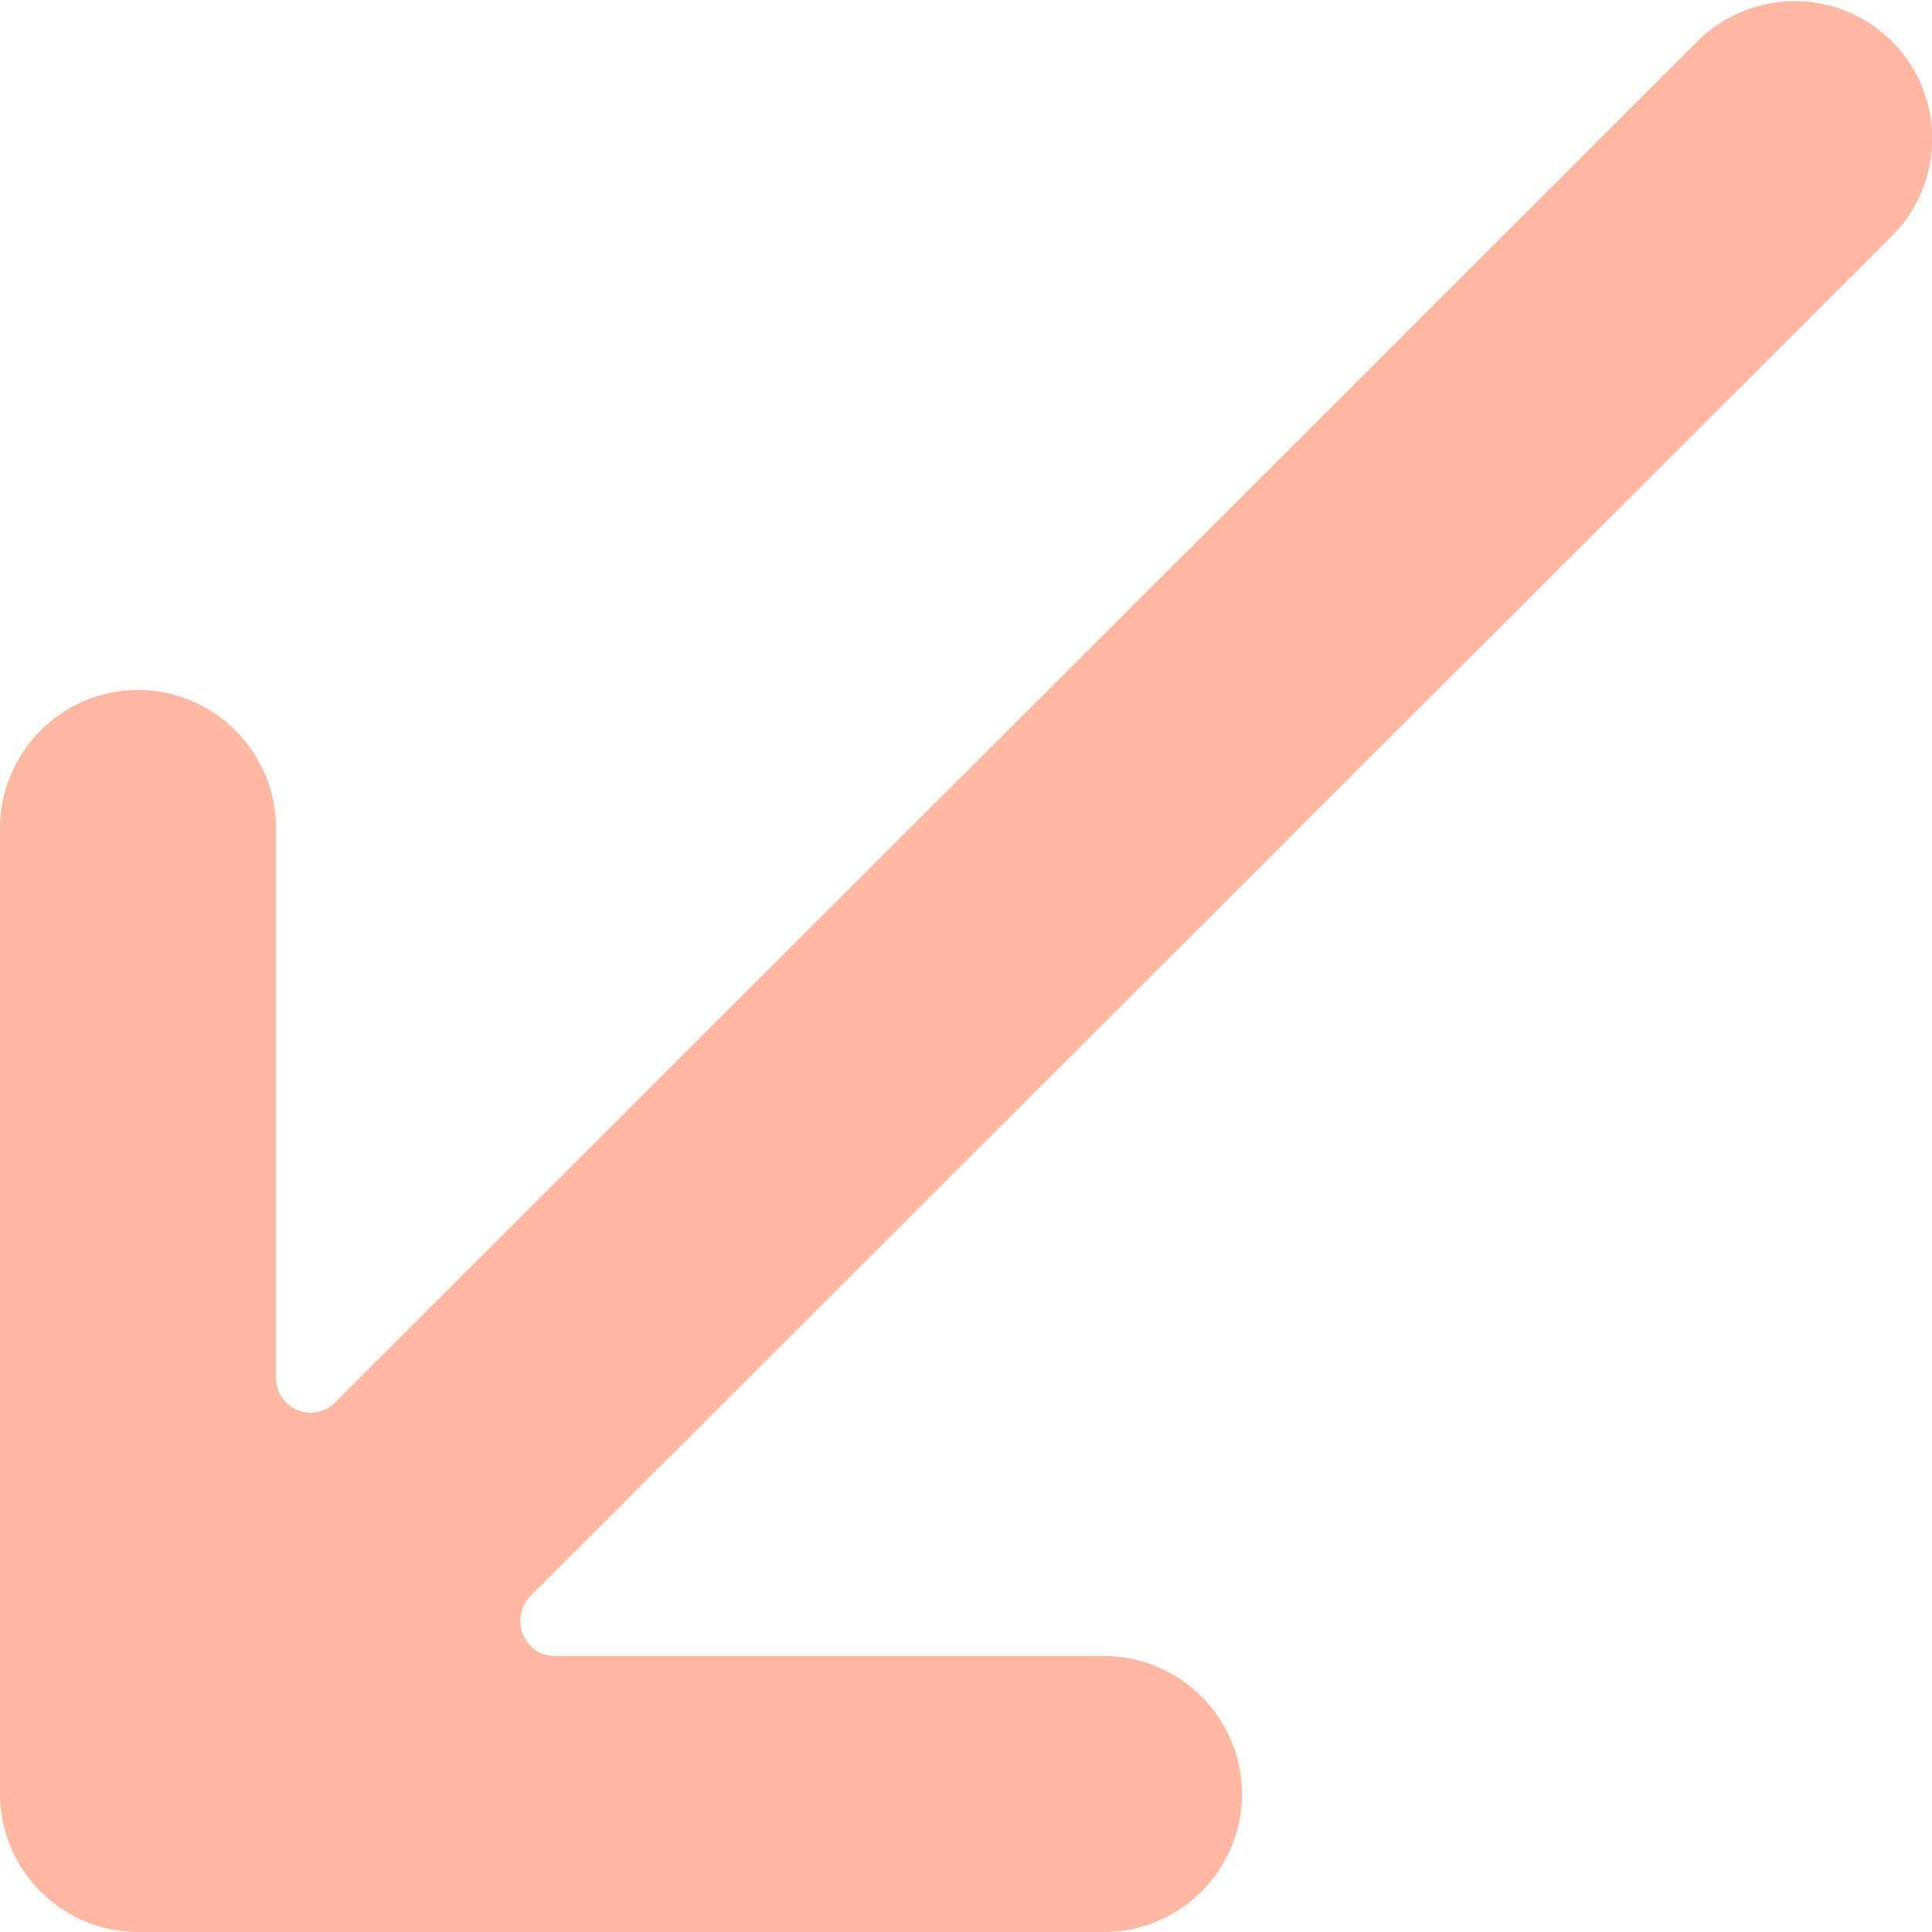
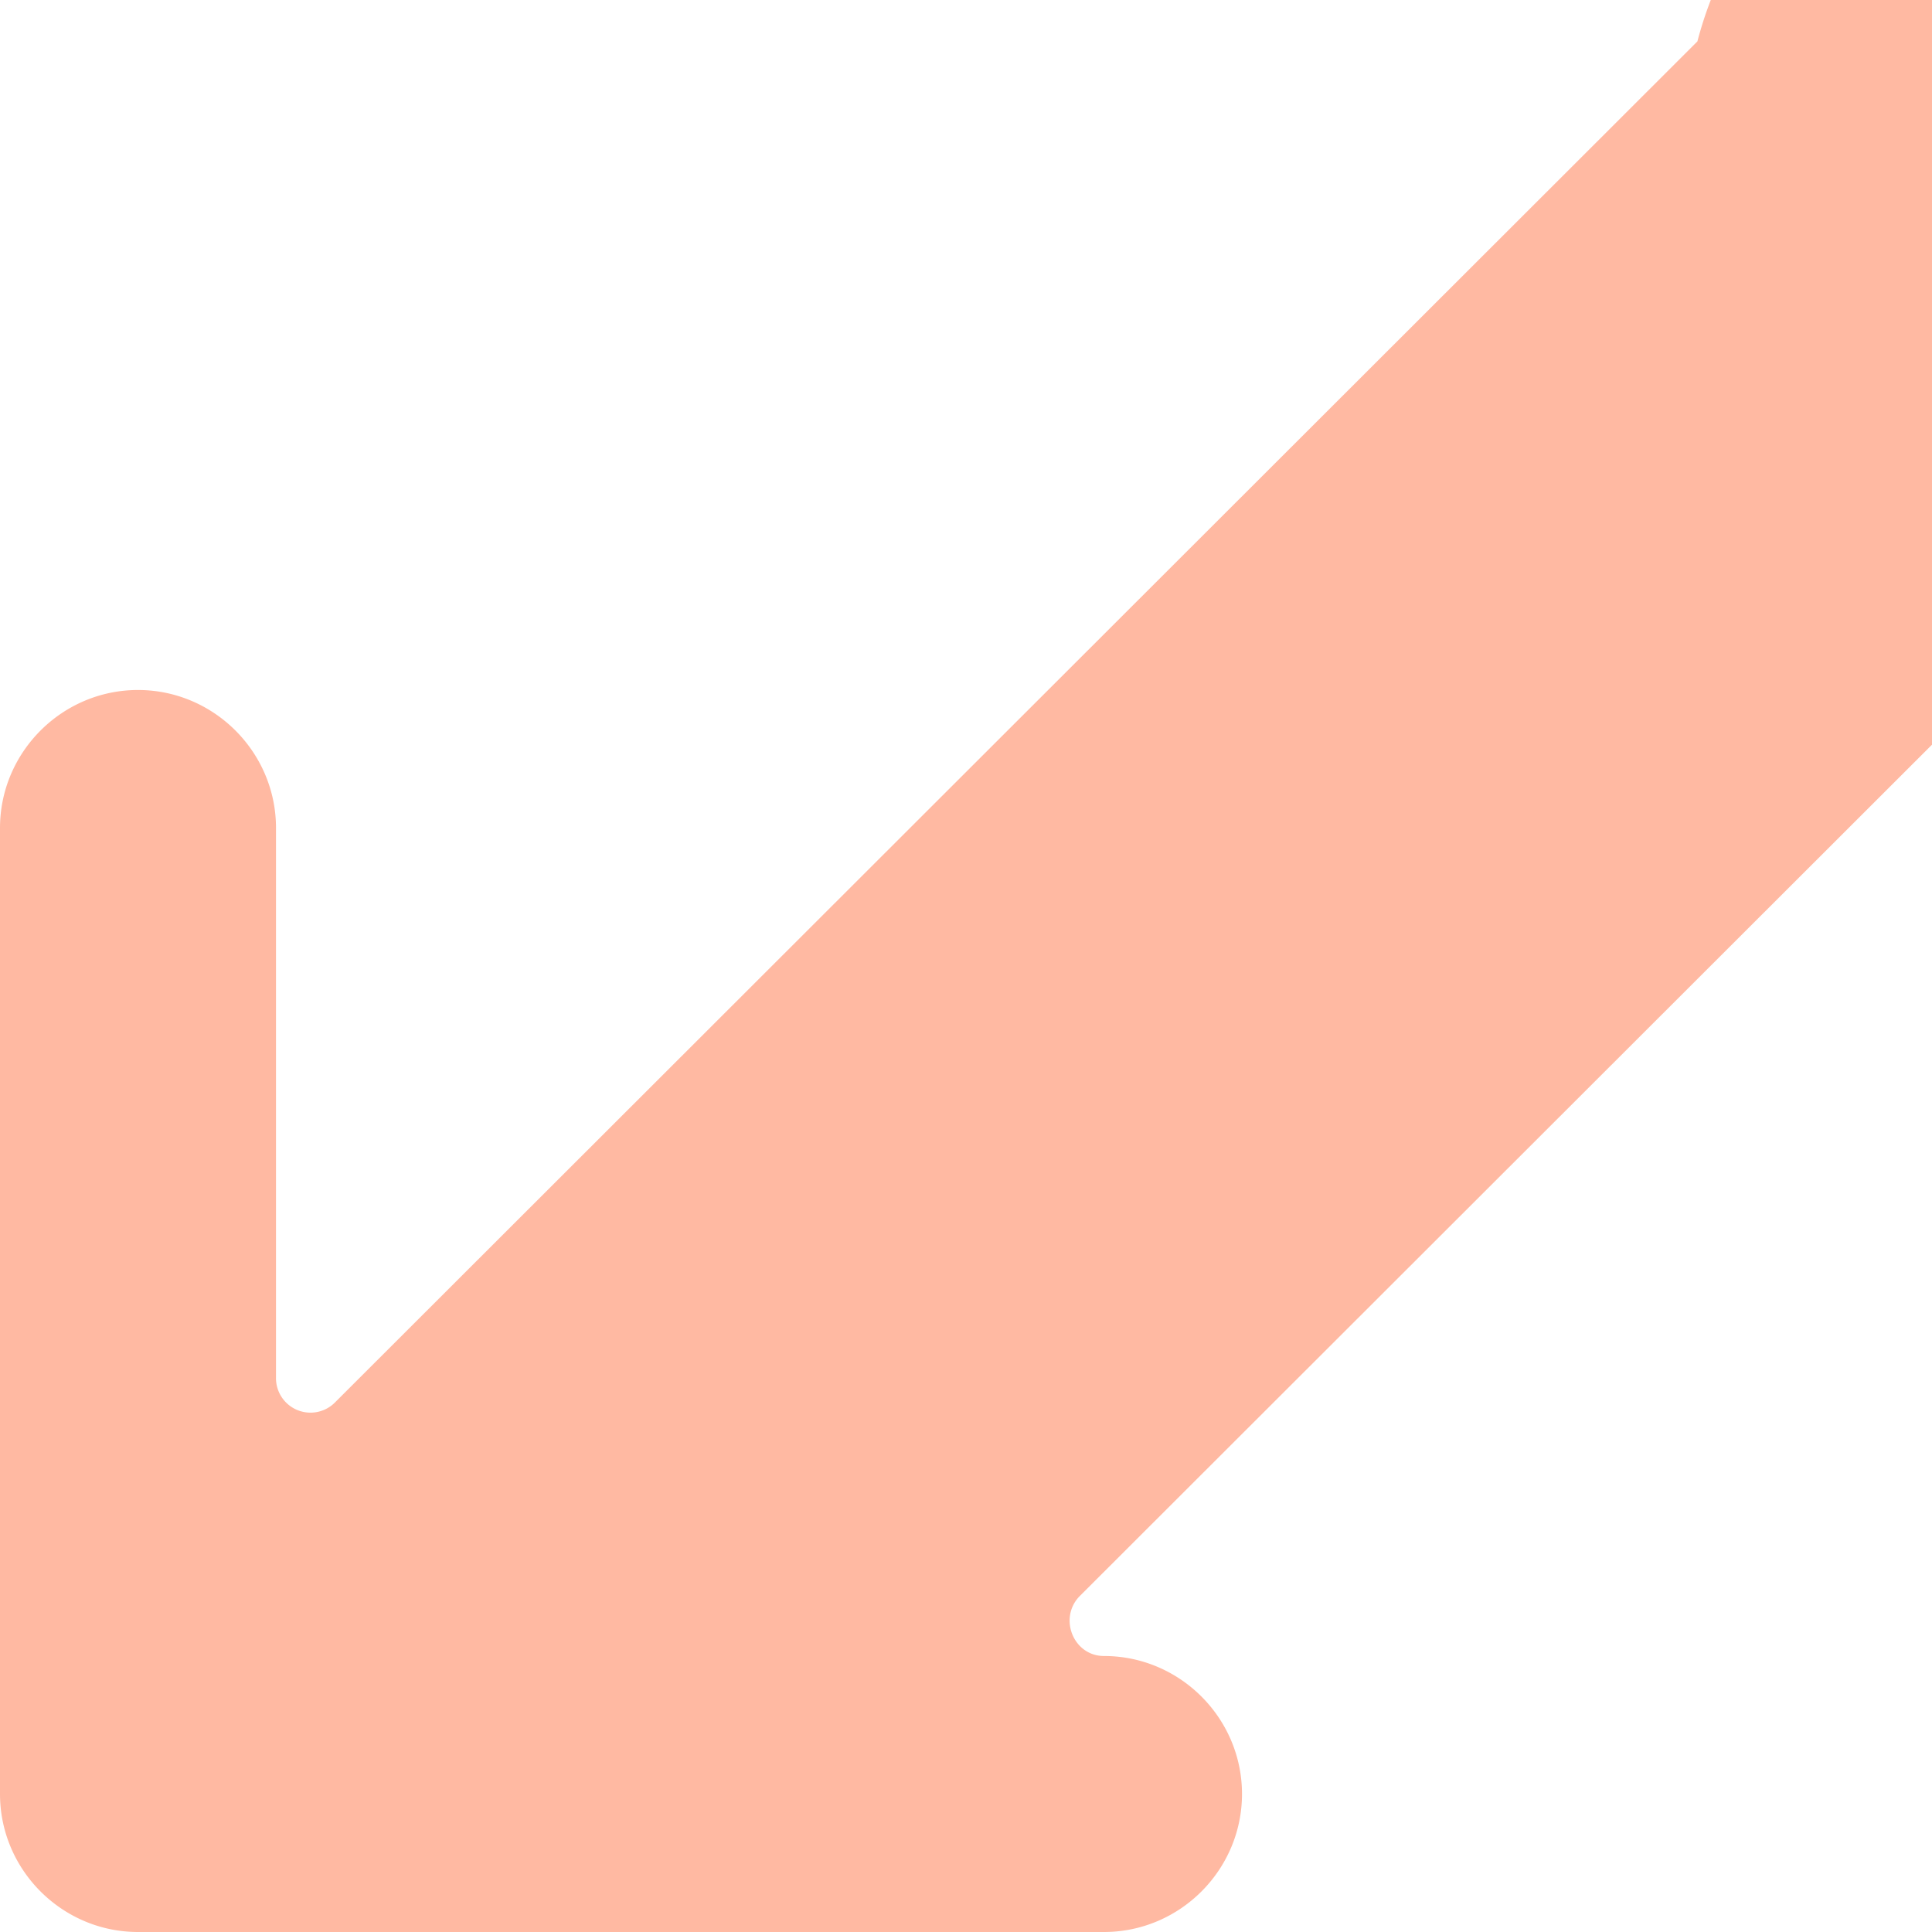
<svg xmlns="http://www.w3.org/2000/svg" data-name="Layer 2" viewBox="0 0 14 14">
-   <path d="M2 14h6c.55 0 1-.45 1-1s-.45-1-1-1H4.02c-.22 0-.33-.27-.18-.43l9.87-9.86A.996.996 0 1 0 12.3.3l-9.87 9.86A.25.25 0 0 1 2 9.98V6c0-.55-.45-1-1-1s-1 .45-1 1v7c0 .55.45 1 1 1h1Z" style="fill:#ffb9a2" />
+   <path d="M2 14h6c.55 0 1-.45 1-1s-.45-1-1-1c-.22 0-.33-.27-.18-.43l9.87-9.86A.996.996 0 1 0 12.3.3l-9.87 9.86A.25.25 0 0 1 2 9.98V6c0-.55-.45-1-1-1s-1 .45-1 1v7c0 .55.45 1 1 1h1Z" style="fill:#ffb9a2" />
</svg>